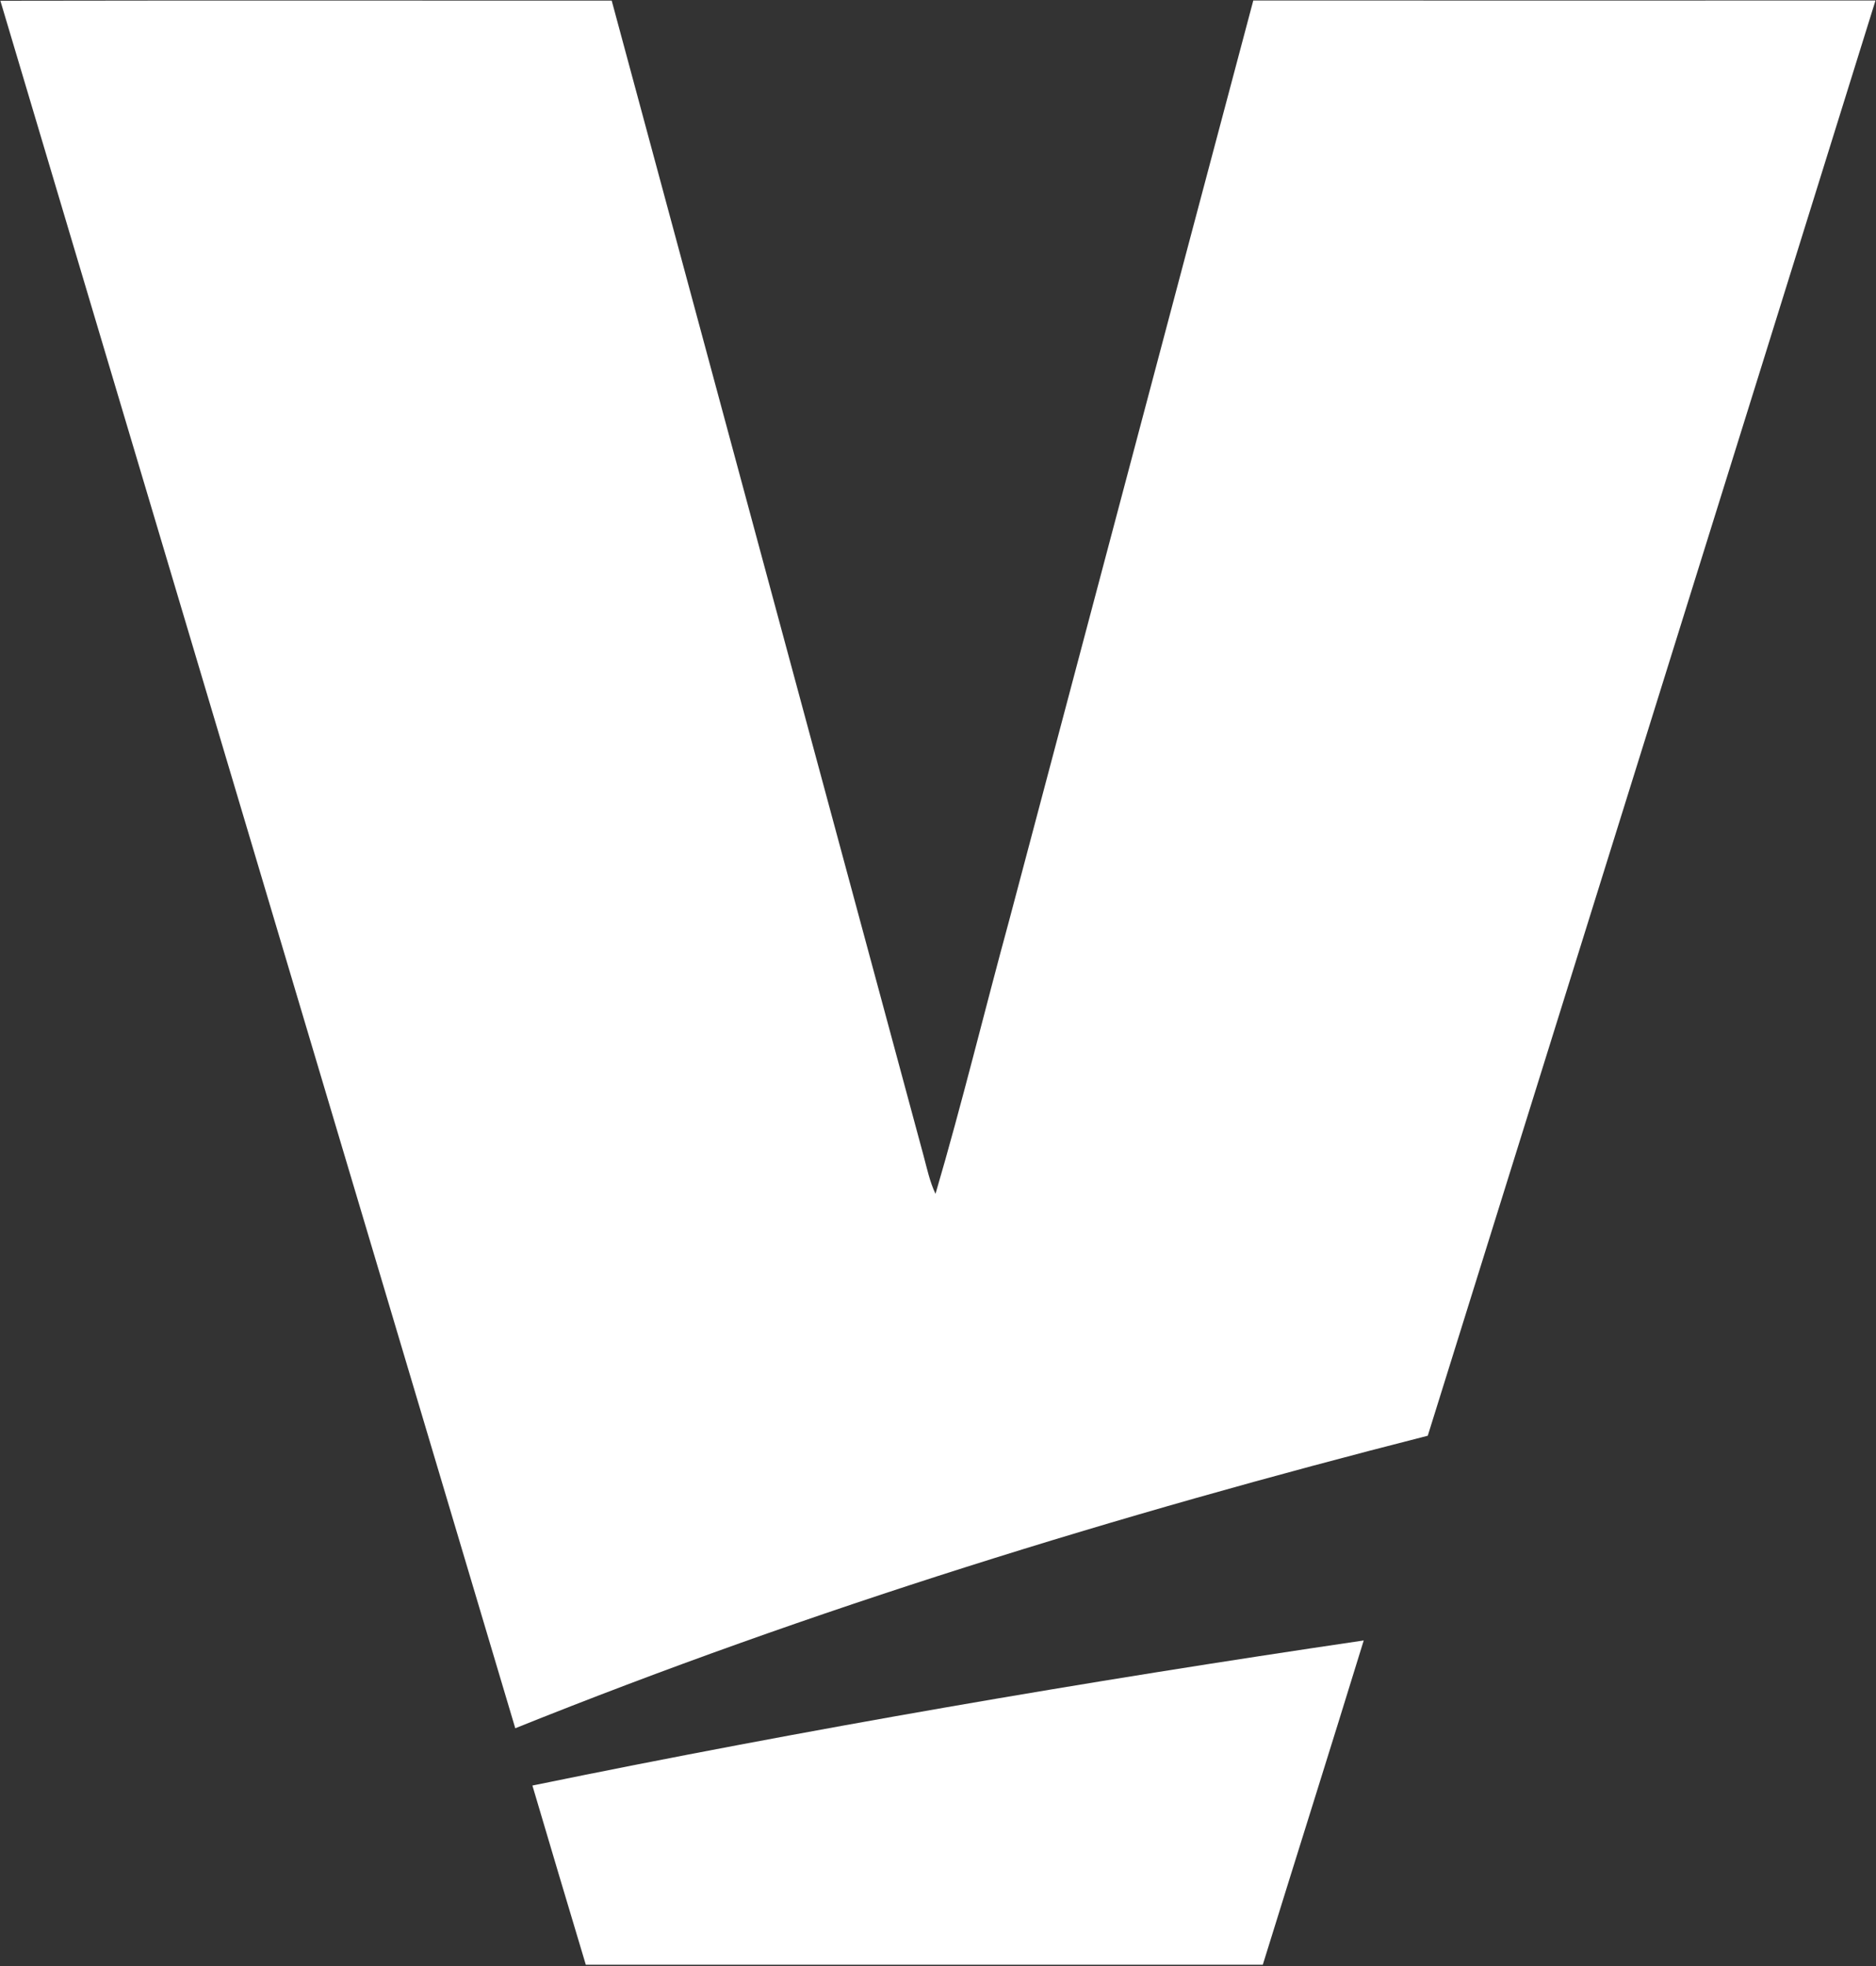
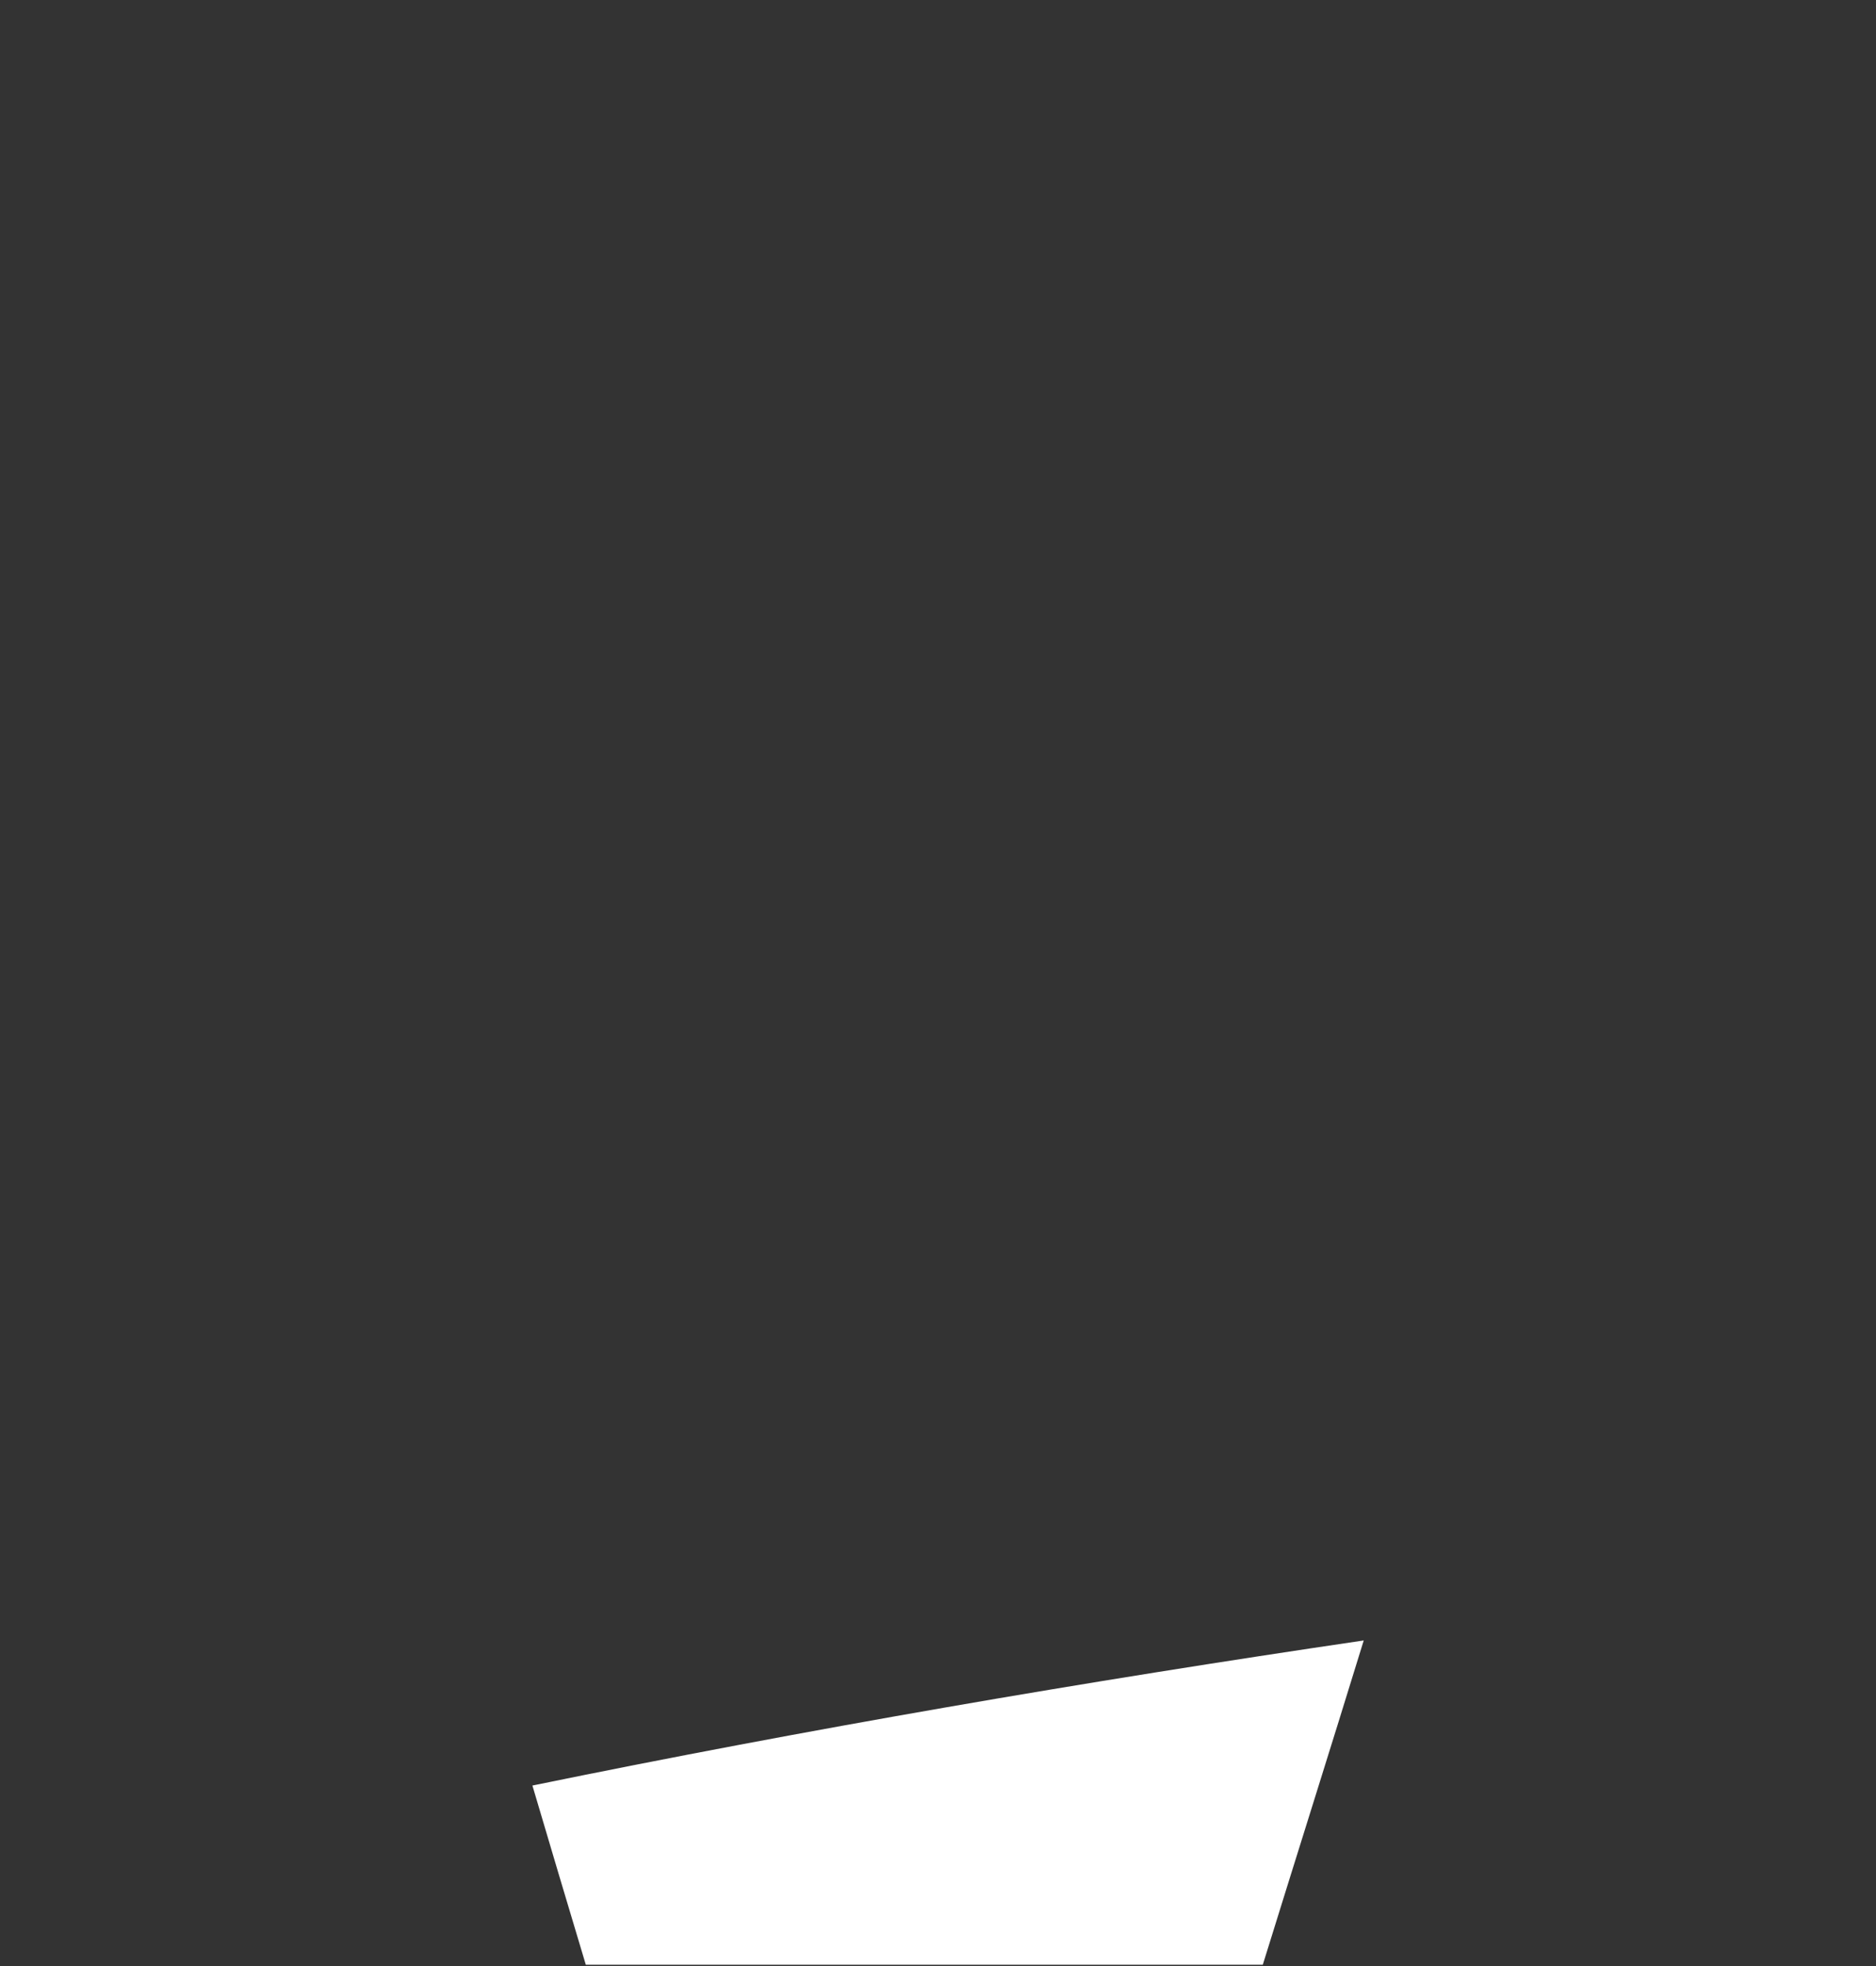
<svg xmlns="http://www.w3.org/2000/svg" version="1.2" viewBox="0 0 1500 1572" width="1500" height="1572">
  <rect x="0" y="0" width="1500" height="1572" fill="#333333" stroke="none" />
  <title>Vistra-Logo-svg</title>
  <style>
		.s0 { fill: #ffffff } 
	</style>
  <g id="#023c5bff">
-     <path id="Layer" class="s0" d="m0.3 0.6c162.9-0.3 325.9-0.1 488.8-0.1 83 307.8 166.2 615.6 249.3 923.4 2.8 10.4 5 21 9.6 30.7 21.3-72.5 39.1-146.1 59-219 65.1-245.1 129.9-490.2 195.1-735.2 165.9 0.1 331.7 0 497.5 0-119.1 382.6-238.7 765.1-358 1147.6-247.6 63.1-492.4 138.5-729.6 233.9-137.3-460.5-274.5-920.9-411.7-1381.3z" />
-   </g>
+     </g>
  <g id="#5fa845ff">
-     <path id="Layer" class="s0" d="m425.7 1427.7c220.4-45.2 442.1-83.2 664.7-116-26.6 86.5-53.9 172.8-80.7 259.3-180.4 0.1-360.9-0.1-541.3 0-14.3-47.7-28.6-95.5-42.7-143.3z" />
+     <path id="Layer" class="s0" d="m425.7 1427.7c220.4-45.2 442.1-83.2 664.7-116-26.6 86.5-53.9 172.8-80.7 259.3-180.4 0.1-360.9-0.1-541.3 0-14.3-47.7-28.6-95.5-42.7-143.3" />
  </g>
</svg>